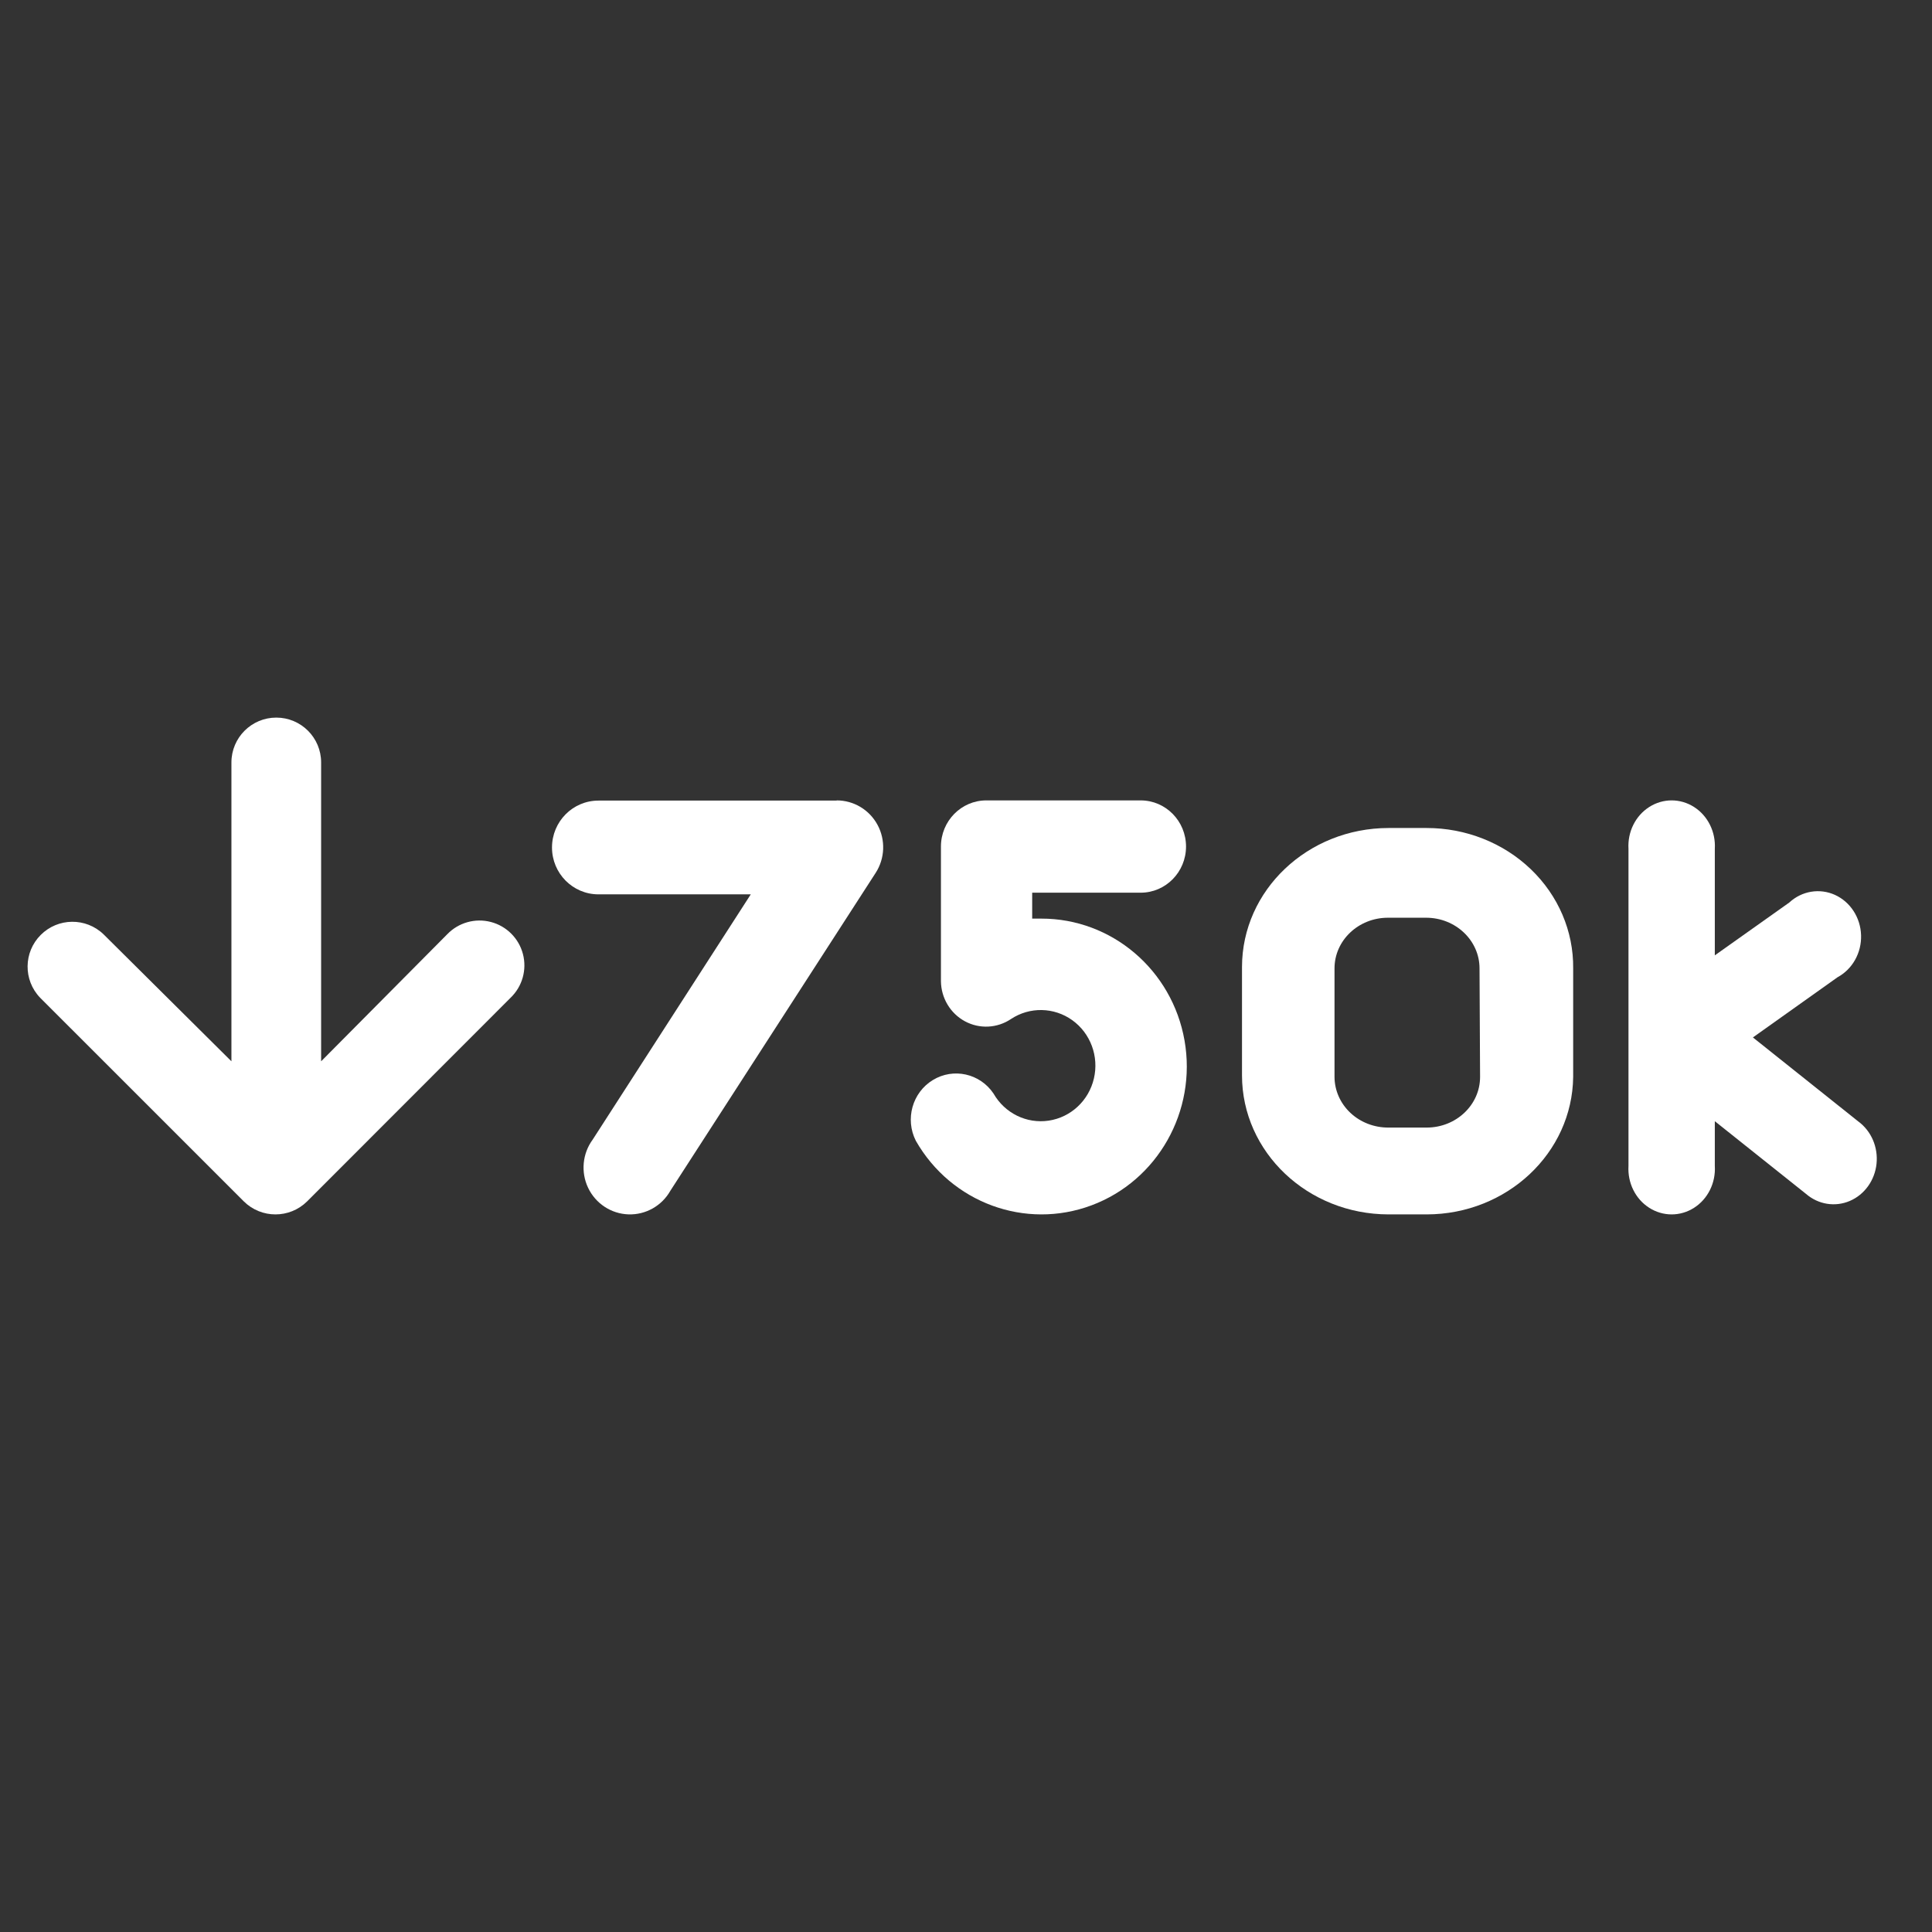
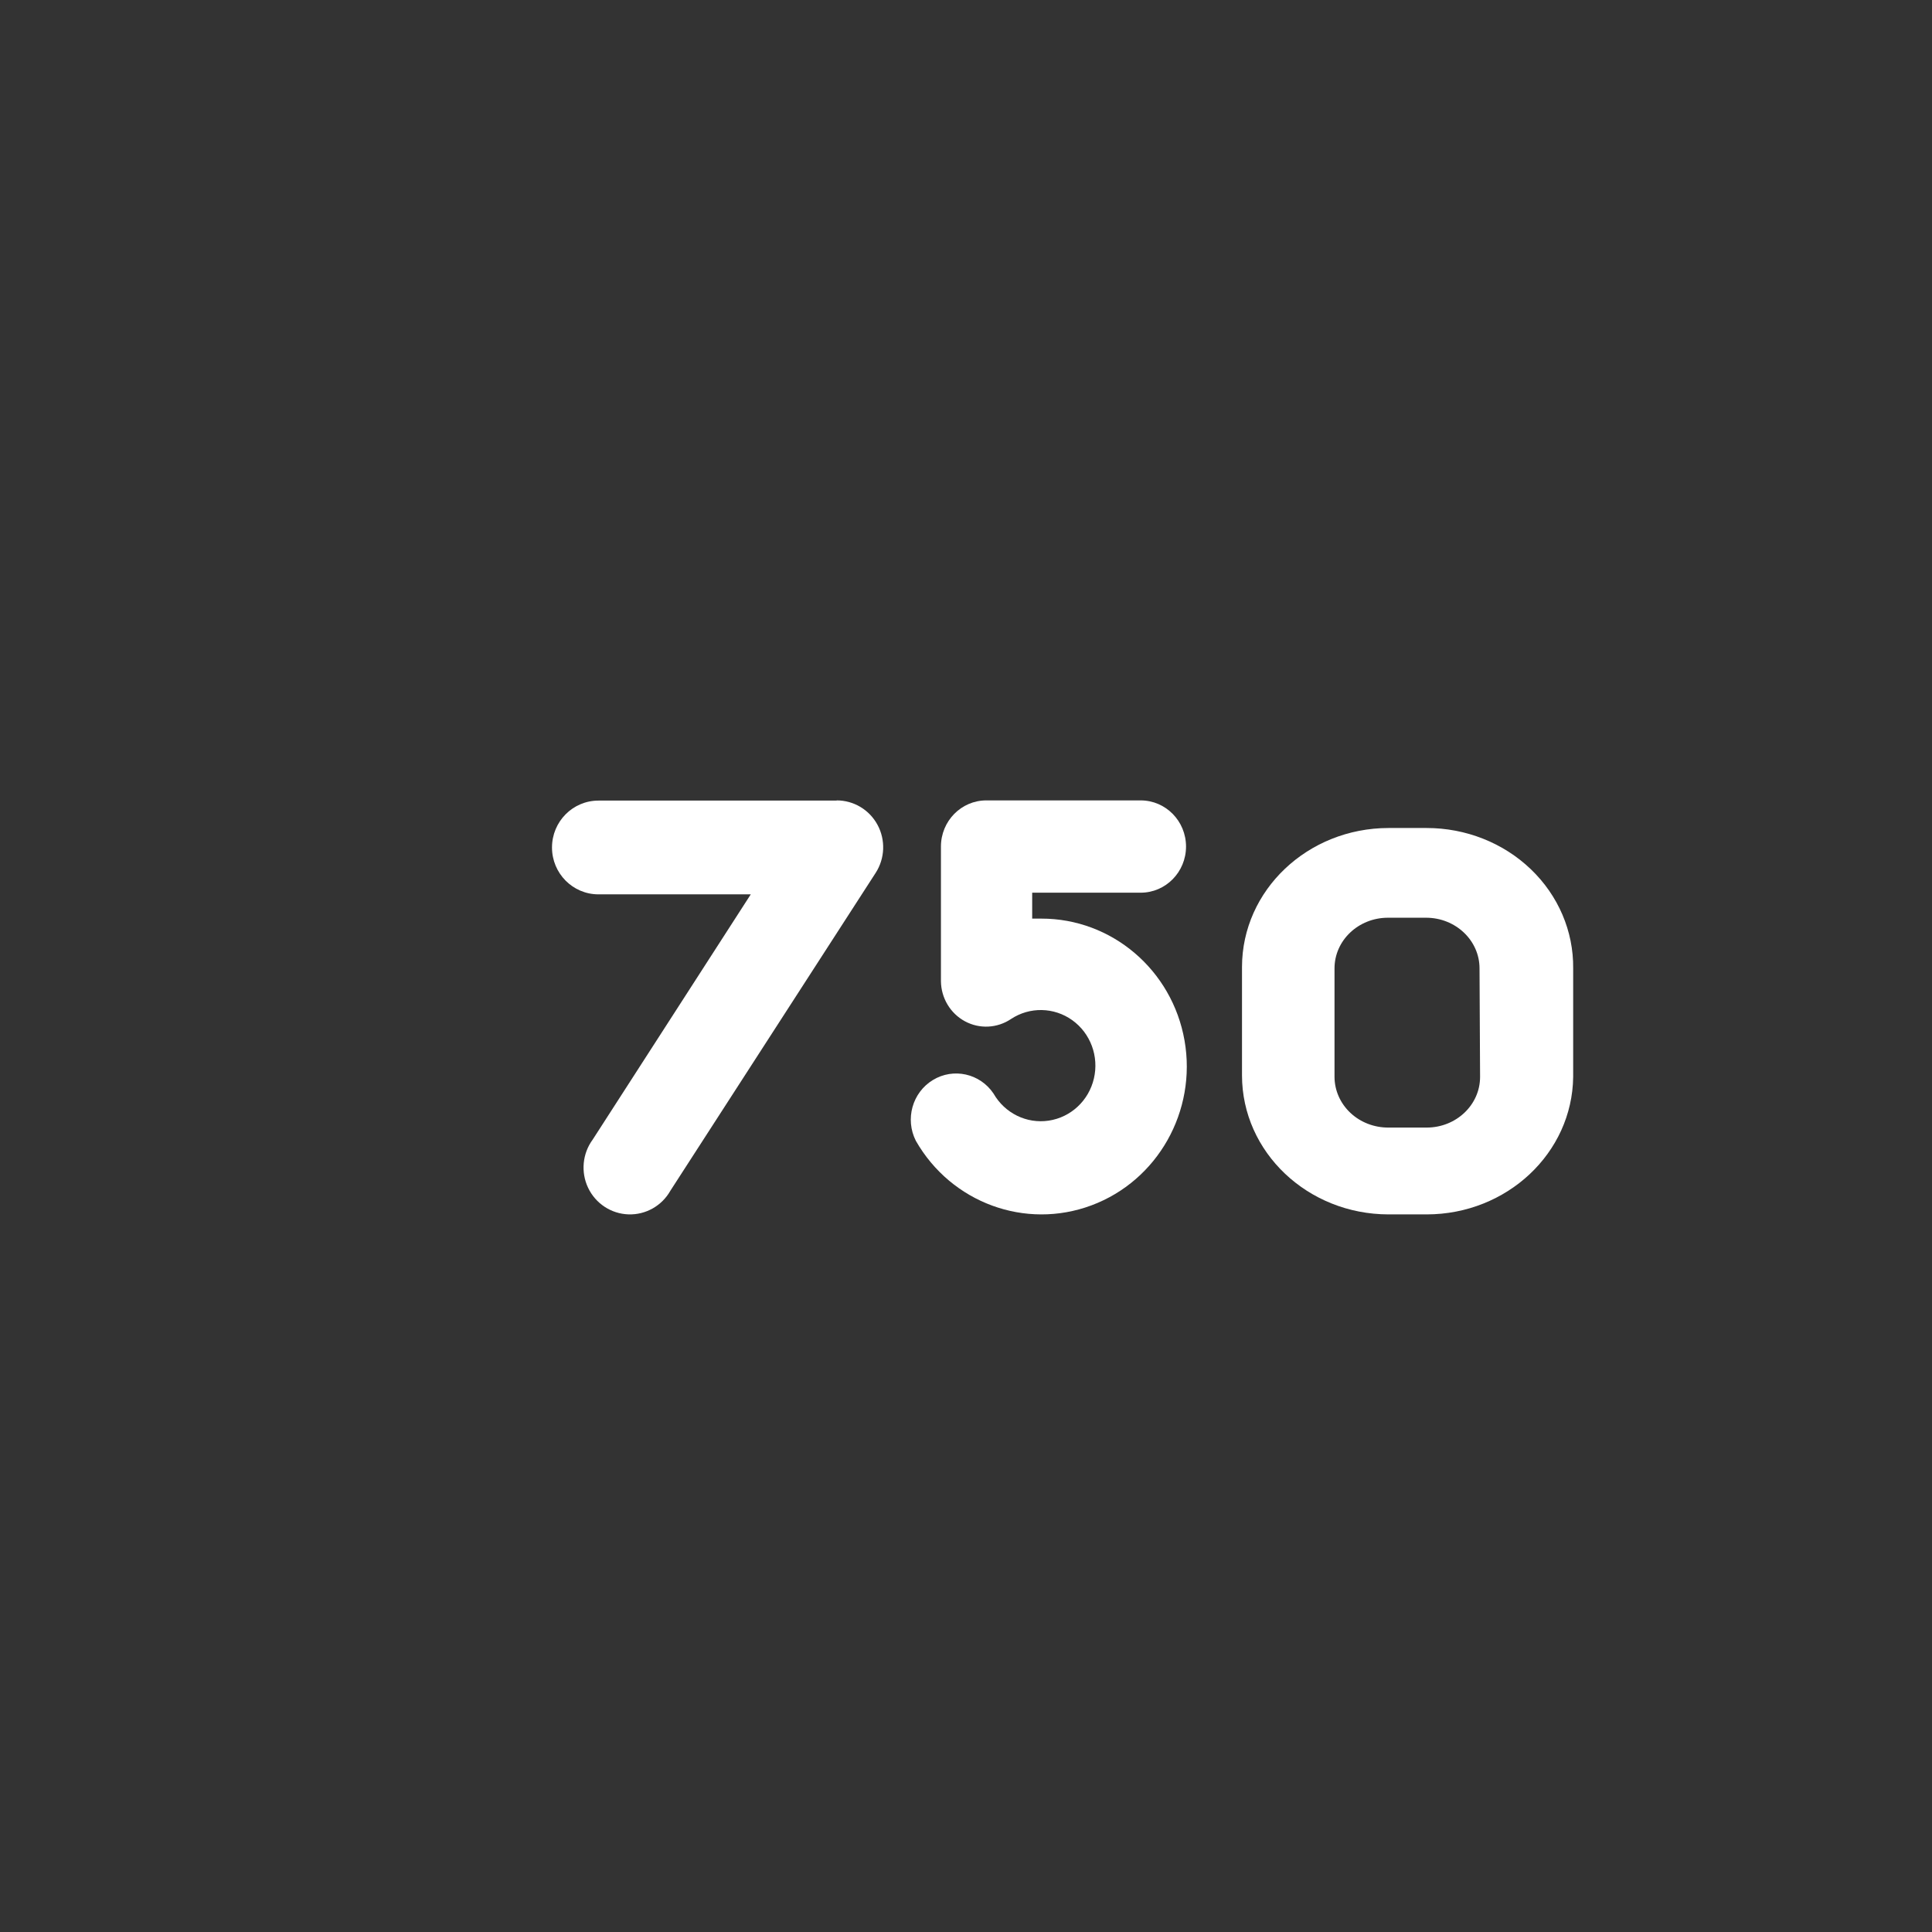
<svg xmlns="http://www.w3.org/2000/svg" width="70px" height="70px" viewBox="0 0 70 70" version="1.1">
  <rect x="0" y="0" width="70" height="70" fill="#333333" stroke="none" />
  <title>icon-750k-01</title>
  <desc>Created with Sketch.</desc>
  <g id="icon-750k-01" stroke="none" stroke-width="1" fill="none" fill-rule="evenodd">
    <g id="750k-01" transform="translate(0.656, 26)" fill="#FFFFFF" fill-rule="nonzero">
-       <path d="M15.547,7.851 L10.979,12.453 L10.979,1.625 C10.979,0.727 10.252,0 9.354,0 C8.457,0 7.729,0.727 7.729,1.625 L7.729,12.453 L3.095,7.851 C2.457,7.238 1.445,7.248 0.82,7.874 C0.194,8.499 0.184,9.511 0.797,10.149 L8.176,17.527 C8.812,18.158 9.837,18.158 10.473,17.527 L17.845,10.149 C18.269,9.741 18.44,9.136 18.291,8.567 C18.143,7.998 17.698,7.553 17.129,7.405 C16.56,7.256 15.955,7.427 15.547,7.851 L15.547,7.851 Z" id="Path" />
      <path d="M29.657,3.007 L21.027,3.007 C20.097,3.007 19.344,3.767 19.344,4.706 C19.344,5.644 20.097,6.404 21.027,6.404 L26.546,6.404 L20.82,15.287 C20.446,15.794 20.382,16.469 20.653,17.038 C20.925,17.608 21.488,17.978 22.114,17.999 C22.74,18.02 23.326,17.689 23.635,17.139 L31.072,5.624 C31.408,5.102 31.434,4.435 31.139,3.887 C30.844,3.339 30.275,2.999 29.657,3 L29.657,3.007 Z" id="Path" />
      <path d="M51.035,4 L49.652,4 C46.722,4.004 44.348,6.255 44.344,9.034 L44.344,12.966 C44.348,15.745 46.722,17.996 49.652,18 L51.035,18 C53.944,17.997 56.309,15.777 56.343,13.019 L56.343,9.086 C56.358,7.742 55.805,6.448 54.808,5.493 C53.811,4.537 52.452,4 51.035,4 Z M52.97,13.019 C52.97,14.032 52.104,14.854 51.035,14.854 L49.652,14.854 C49.136,14.857 48.639,14.666 48.272,14.321 C47.905,13.977 47.698,13.508 47.696,13.019 L47.696,9.086 C47.696,8.073 48.563,7.251 49.632,7.251 L51.014,7.251 C52.083,7.251 52.95,8.073 52.95,9.086 L52.97,13.019 Z" id="Shape" />
      <path d="M40.673,6.344 C41.58,6.344 42.316,5.595 42.316,4.672 C42.316,3.749 41.58,3 40.673,3 L35.079,3 C34.172,3 33.436,3.749 33.436,4.672 L33.436,9.551 C33.443,10.16 33.776,10.717 34.305,11.003 C34.834,11.289 35.474,11.257 35.974,10.921 C36.653,10.472 37.532,10.489 38.194,10.963 C38.856,11.438 39.166,12.276 38.978,13.077 C38.791,13.879 38.142,14.483 37.341,14.603 C36.54,14.723 35.748,14.334 35.341,13.621 C34.851,12.893 33.888,12.678 33.143,13.132 C32.399,13.585 32.129,14.549 32.527,15.334 C33.811,17.581 36.494,18.567 38.891,17.672 C41.289,16.777 42.71,14.259 42.262,11.7 C41.813,9.141 39.625,7.279 37.071,7.283 L36.742,7.283 L36.742,6.344 L40.673,6.344 Z" id="Path" />
-       <path d="M66.67,14.63 L62.855,11.588 L65.925,9.405 C66.464,9.113 66.795,8.52 66.774,7.882 C66.754,7.245 66.385,6.677 65.829,6.424 C65.272,6.172 64.627,6.28 64.172,6.701 L61.475,8.614 L61.475,4.755 C61.512,4.142 61.222,3.557 60.723,3.239 C60.224,2.92 59.598,2.92 59.099,3.239 C58.599,3.557 58.31,4.142 58.347,4.755 L58.347,16.245 C58.31,16.858 58.599,17.443 59.099,17.761 C59.598,18.08 60.224,18.08 60.723,17.761 C61.222,17.443 61.512,16.858 61.475,16.245 L61.475,14.623 L64.782,17.259 C65.227,17.643 65.835,17.74 66.367,17.512 C66.9,17.284 67.271,16.767 67.334,16.166 C67.397,15.564 67.143,14.975 66.67,14.63 L66.67,14.63 Z" id="Path" />
    </g>
  </g>
</svg>